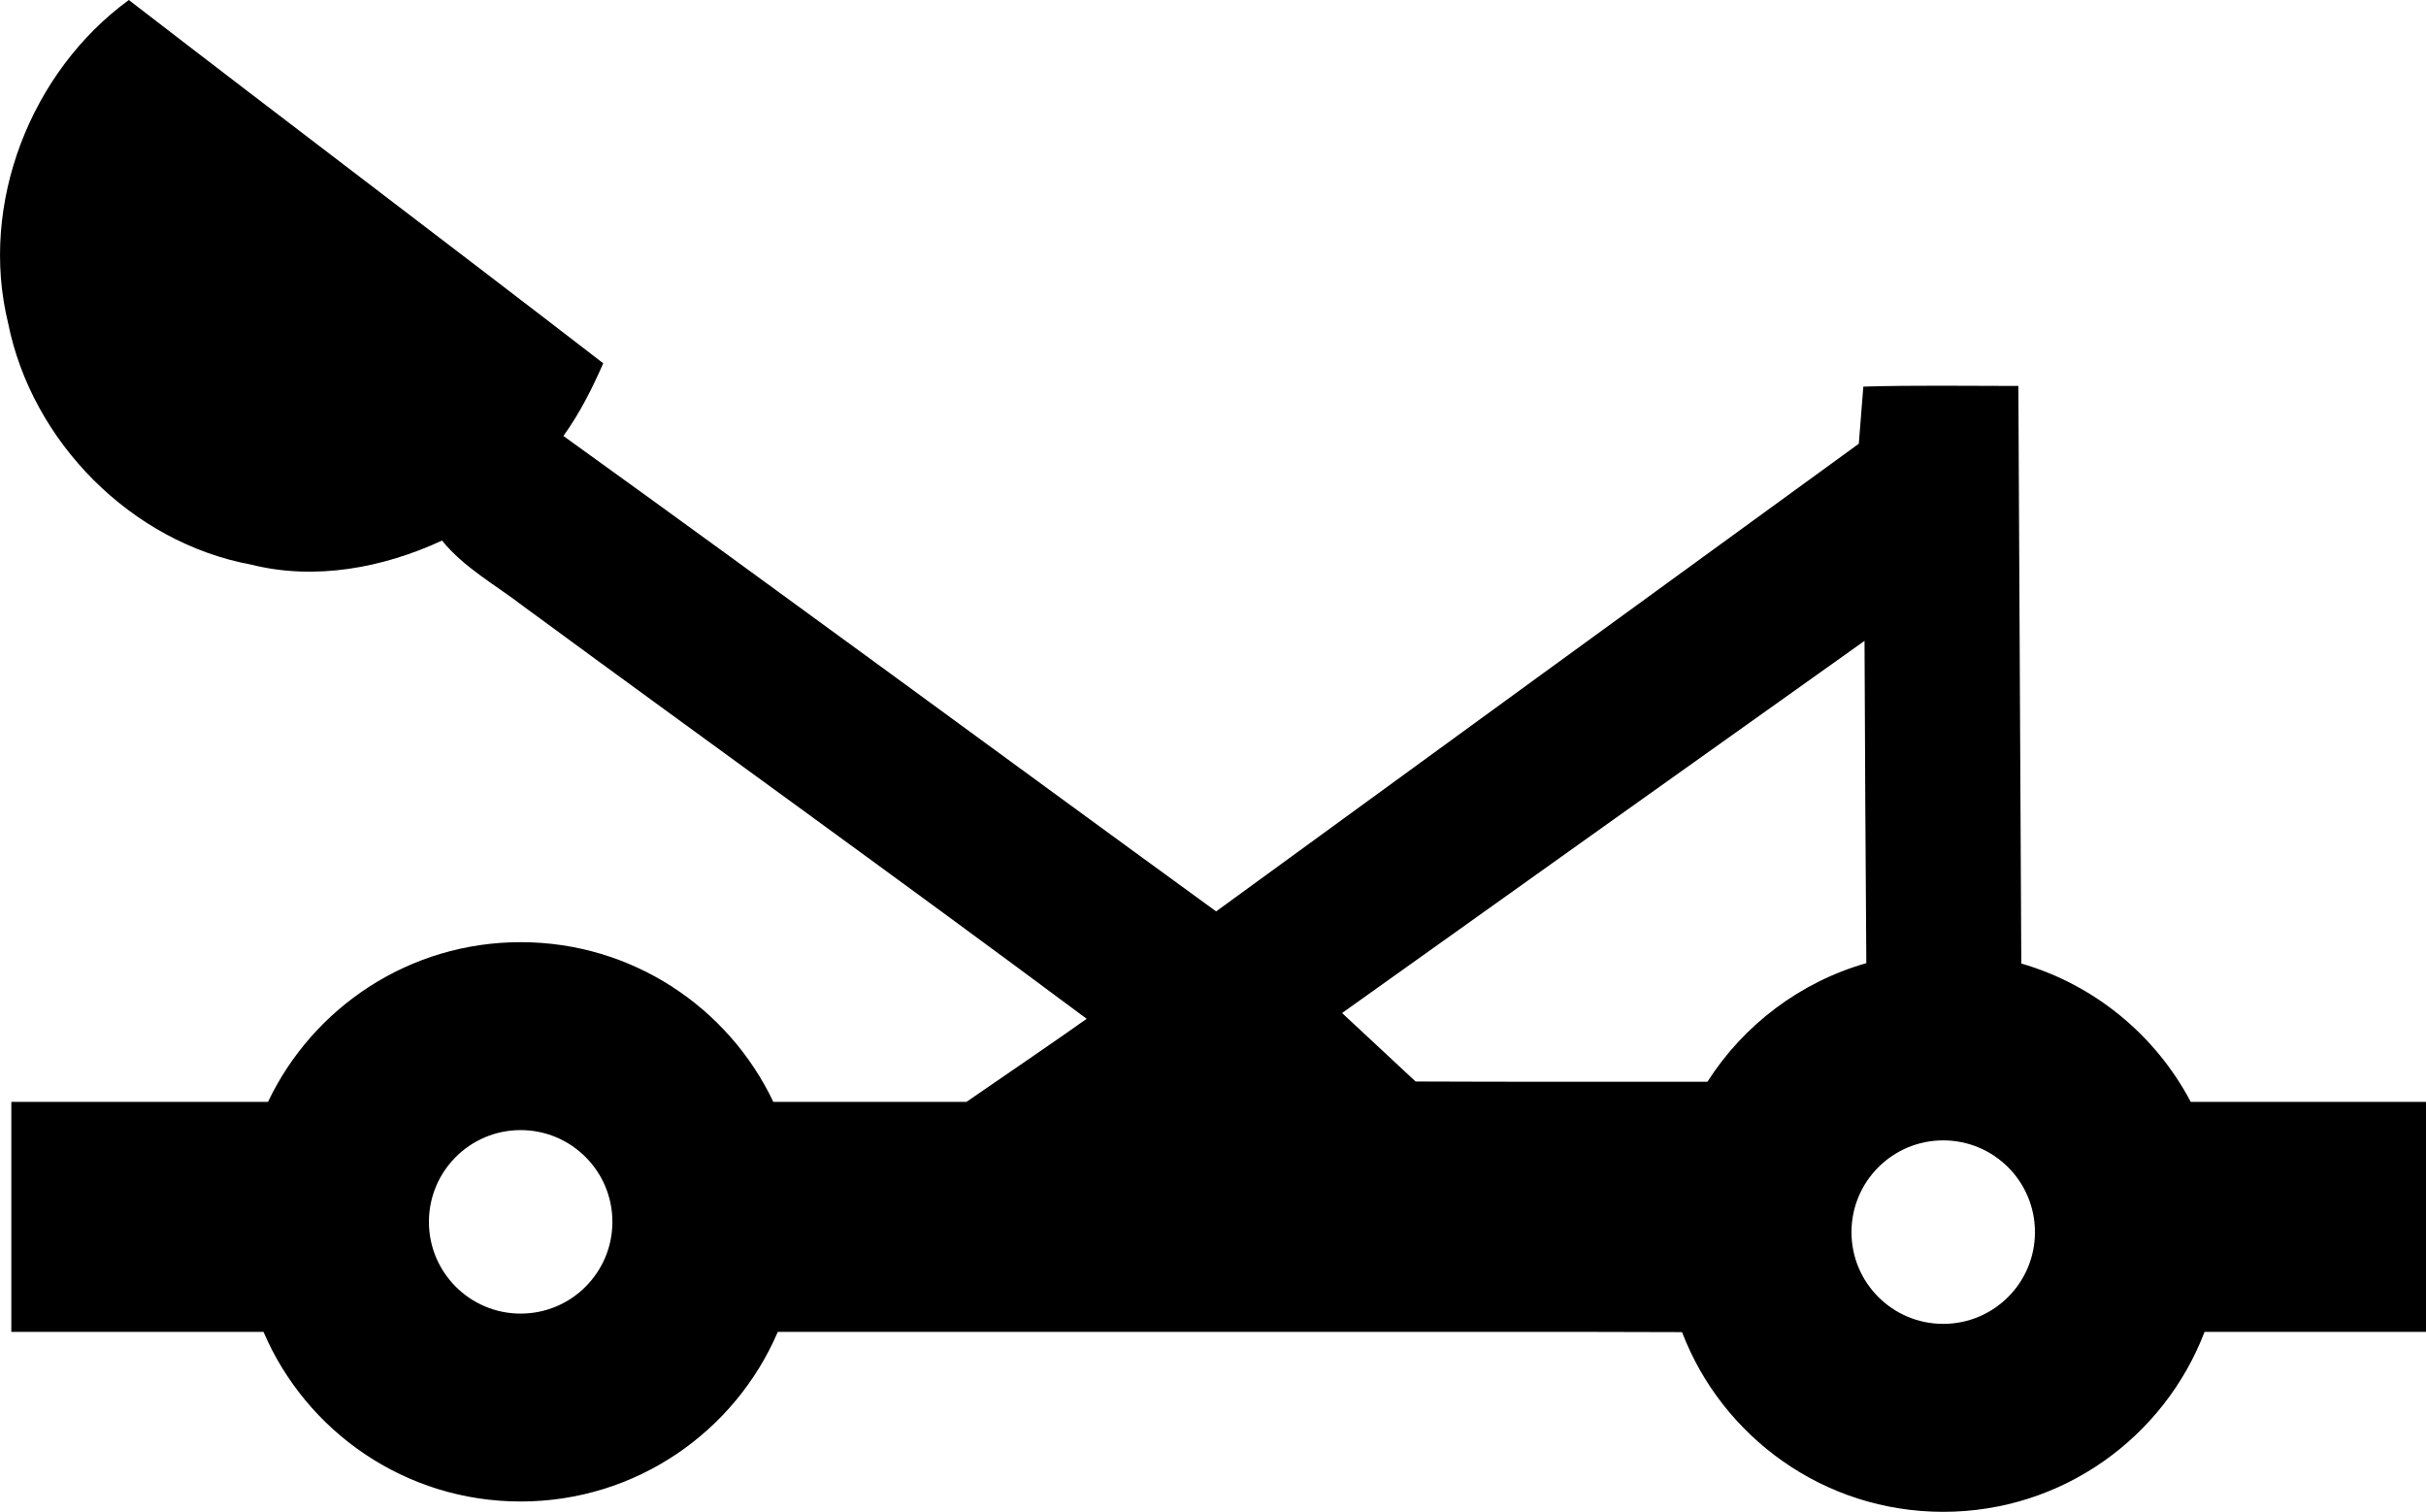
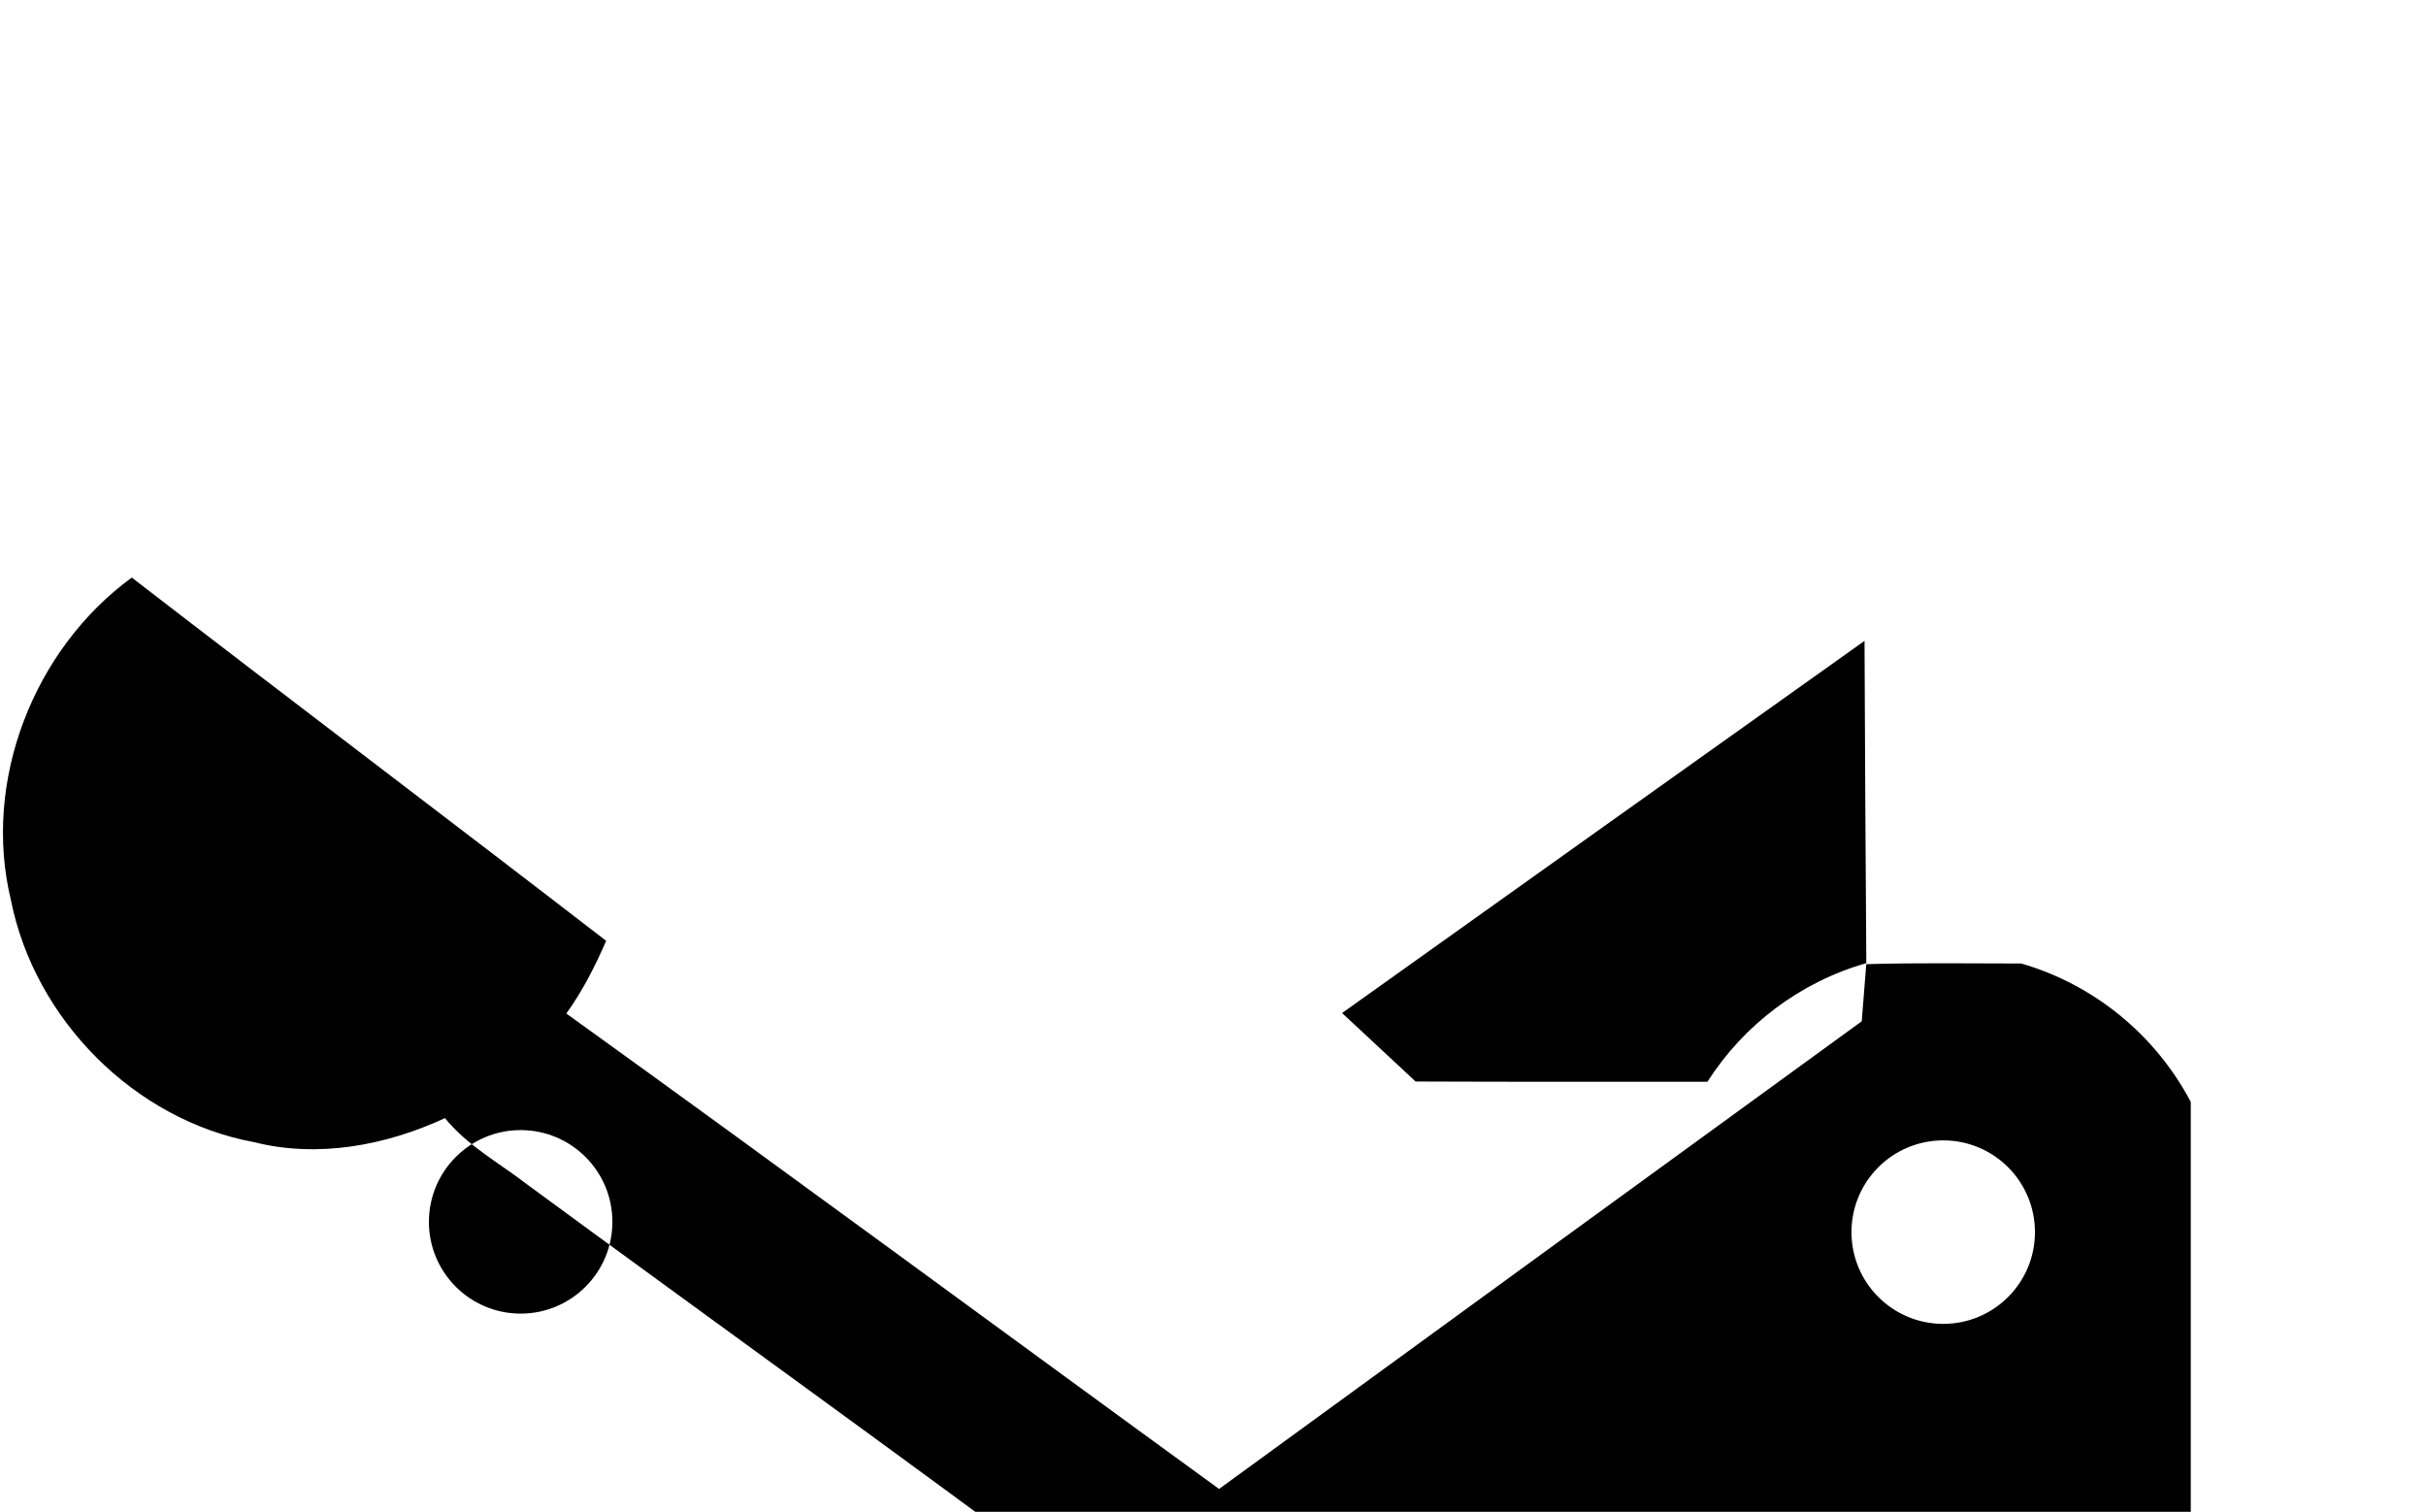
<svg xmlns="http://www.w3.org/2000/svg" version="1.1" x="0px" y="0px" viewBox="1.297 18.103 100 62.313" enable-background="new 1.297 18.103 100 62.313" xml:space="preserve">
-   <path d="M91.601,63.521c-1.444-2.738-3.958-4.827-6.986-5.705l-0.121-23.805c-2.129,0-4.263-0.036-6.39,0.027  c-0.064,0.784-0.127,1.569-0.187,2.354c-8.835,6.422-17.665,12.844-26.491,19.276c-8.974-6.522-17.9-13.116-26.906-19.596  c0.667-0.925,1.185-1.948,1.642-2.996c-6.499-5.011-13.053-9.958-19.555-14.973c-4.051,2.959-6.17,8.403-4.98,13.3  c0.979,4.907,5.079,9.056,10.021,9.971c2.634,0.664,5.443,0.135,7.869-0.991c0.921,1.135,2.228,1.839,3.374,2.724  c7.721,5.672,15.514,11.266,23.199,16.988c-0.967,0.688-2.798,1.945-4.958,3.425h-7.958c-1.851-3.893-5.82-6.584-10.416-6.584  c-4.595,0-8.564,2.691-10.415,6.584H1.764v9.479h10.395c1.761,4.112,5.844,6.991,10.599,6.991c4.756,0,8.838-2.879,10.6-6.991  h33.319l3.953,0.01c1.659,4.332,5.854,7.407,10.768,7.407c4.916,0,9.114-3.082,10.771-7.417h9.129v-9.479H91.601z M22.758,72.246  c-2.087,0-3.781-1.693-3.781-3.781c0-2.09,1.693-3.783,3.781-3.783c2.088,0,3.782,1.693,3.782,3.783  C26.54,70.553,24.846,72.246,22.758,72.246z M71.677,62.69c-4.011,0.001-8.02,0.005-12.029-0.011c-1.01-0.946-2.024-1.88-3.03-2.822  c7.17-5.119,14.355-10.229,21.535-15.339c0.017,4.427,0.043,8.855,0.074,13.283C75.493,58.582,73.172,60.348,71.677,62.69z   M81.397,72.669c-2.089,0-3.782-1.692-3.782-3.781c0-2.09,1.693-3.782,3.782-3.782s3.781,1.692,3.781,3.782  C85.179,70.977,83.486,72.669,81.397,72.669z" />
+   <path d="M91.601,63.521c-1.444-2.738-3.958-4.827-6.986-5.705c-2.129,0-4.263-0.036-6.39,0.027  c-0.064,0.784-0.127,1.569-0.187,2.354c-8.835,6.422-17.665,12.844-26.491,19.276c-8.974-6.522-17.9-13.116-26.906-19.596  c0.667-0.925,1.185-1.948,1.642-2.996c-6.499-5.011-13.053-9.958-19.555-14.973c-4.051,2.959-6.17,8.403-4.98,13.3  c0.979,4.907,5.079,9.056,10.021,9.971c2.634,0.664,5.443,0.135,7.869-0.991c0.921,1.135,2.228,1.839,3.374,2.724  c7.721,5.672,15.514,11.266,23.199,16.988c-0.967,0.688-2.798,1.945-4.958,3.425h-7.958c-1.851-3.893-5.82-6.584-10.416-6.584  c-4.595,0-8.564,2.691-10.415,6.584H1.764v9.479h10.395c1.761,4.112,5.844,6.991,10.599,6.991c4.756,0,8.838-2.879,10.6-6.991  h33.319l3.953,0.01c1.659,4.332,5.854,7.407,10.768,7.407c4.916,0,9.114-3.082,10.771-7.417h9.129v-9.479H91.601z M22.758,72.246  c-2.087,0-3.781-1.693-3.781-3.781c0-2.09,1.693-3.783,3.781-3.783c2.088,0,3.782,1.693,3.782,3.783  C26.54,70.553,24.846,72.246,22.758,72.246z M71.677,62.69c-4.011,0.001-8.02,0.005-12.029-0.011c-1.01-0.946-2.024-1.88-3.03-2.822  c7.17-5.119,14.355-10.229,21.535-15.339c0.017,4.427,0.043,8.855,0.074,13.283C75.493,58.582,73.172,60.348,71.677,62.69z   M81.397,72.669c-2.089,0-3.782-1.692-3.782-3.781c0-2.09,1.693-3.782,3.782-3.782s3.781,1.692,3.781,3.782  C85.179,70.977,83.486,72.669,81.397,72.669z" />
</svg>